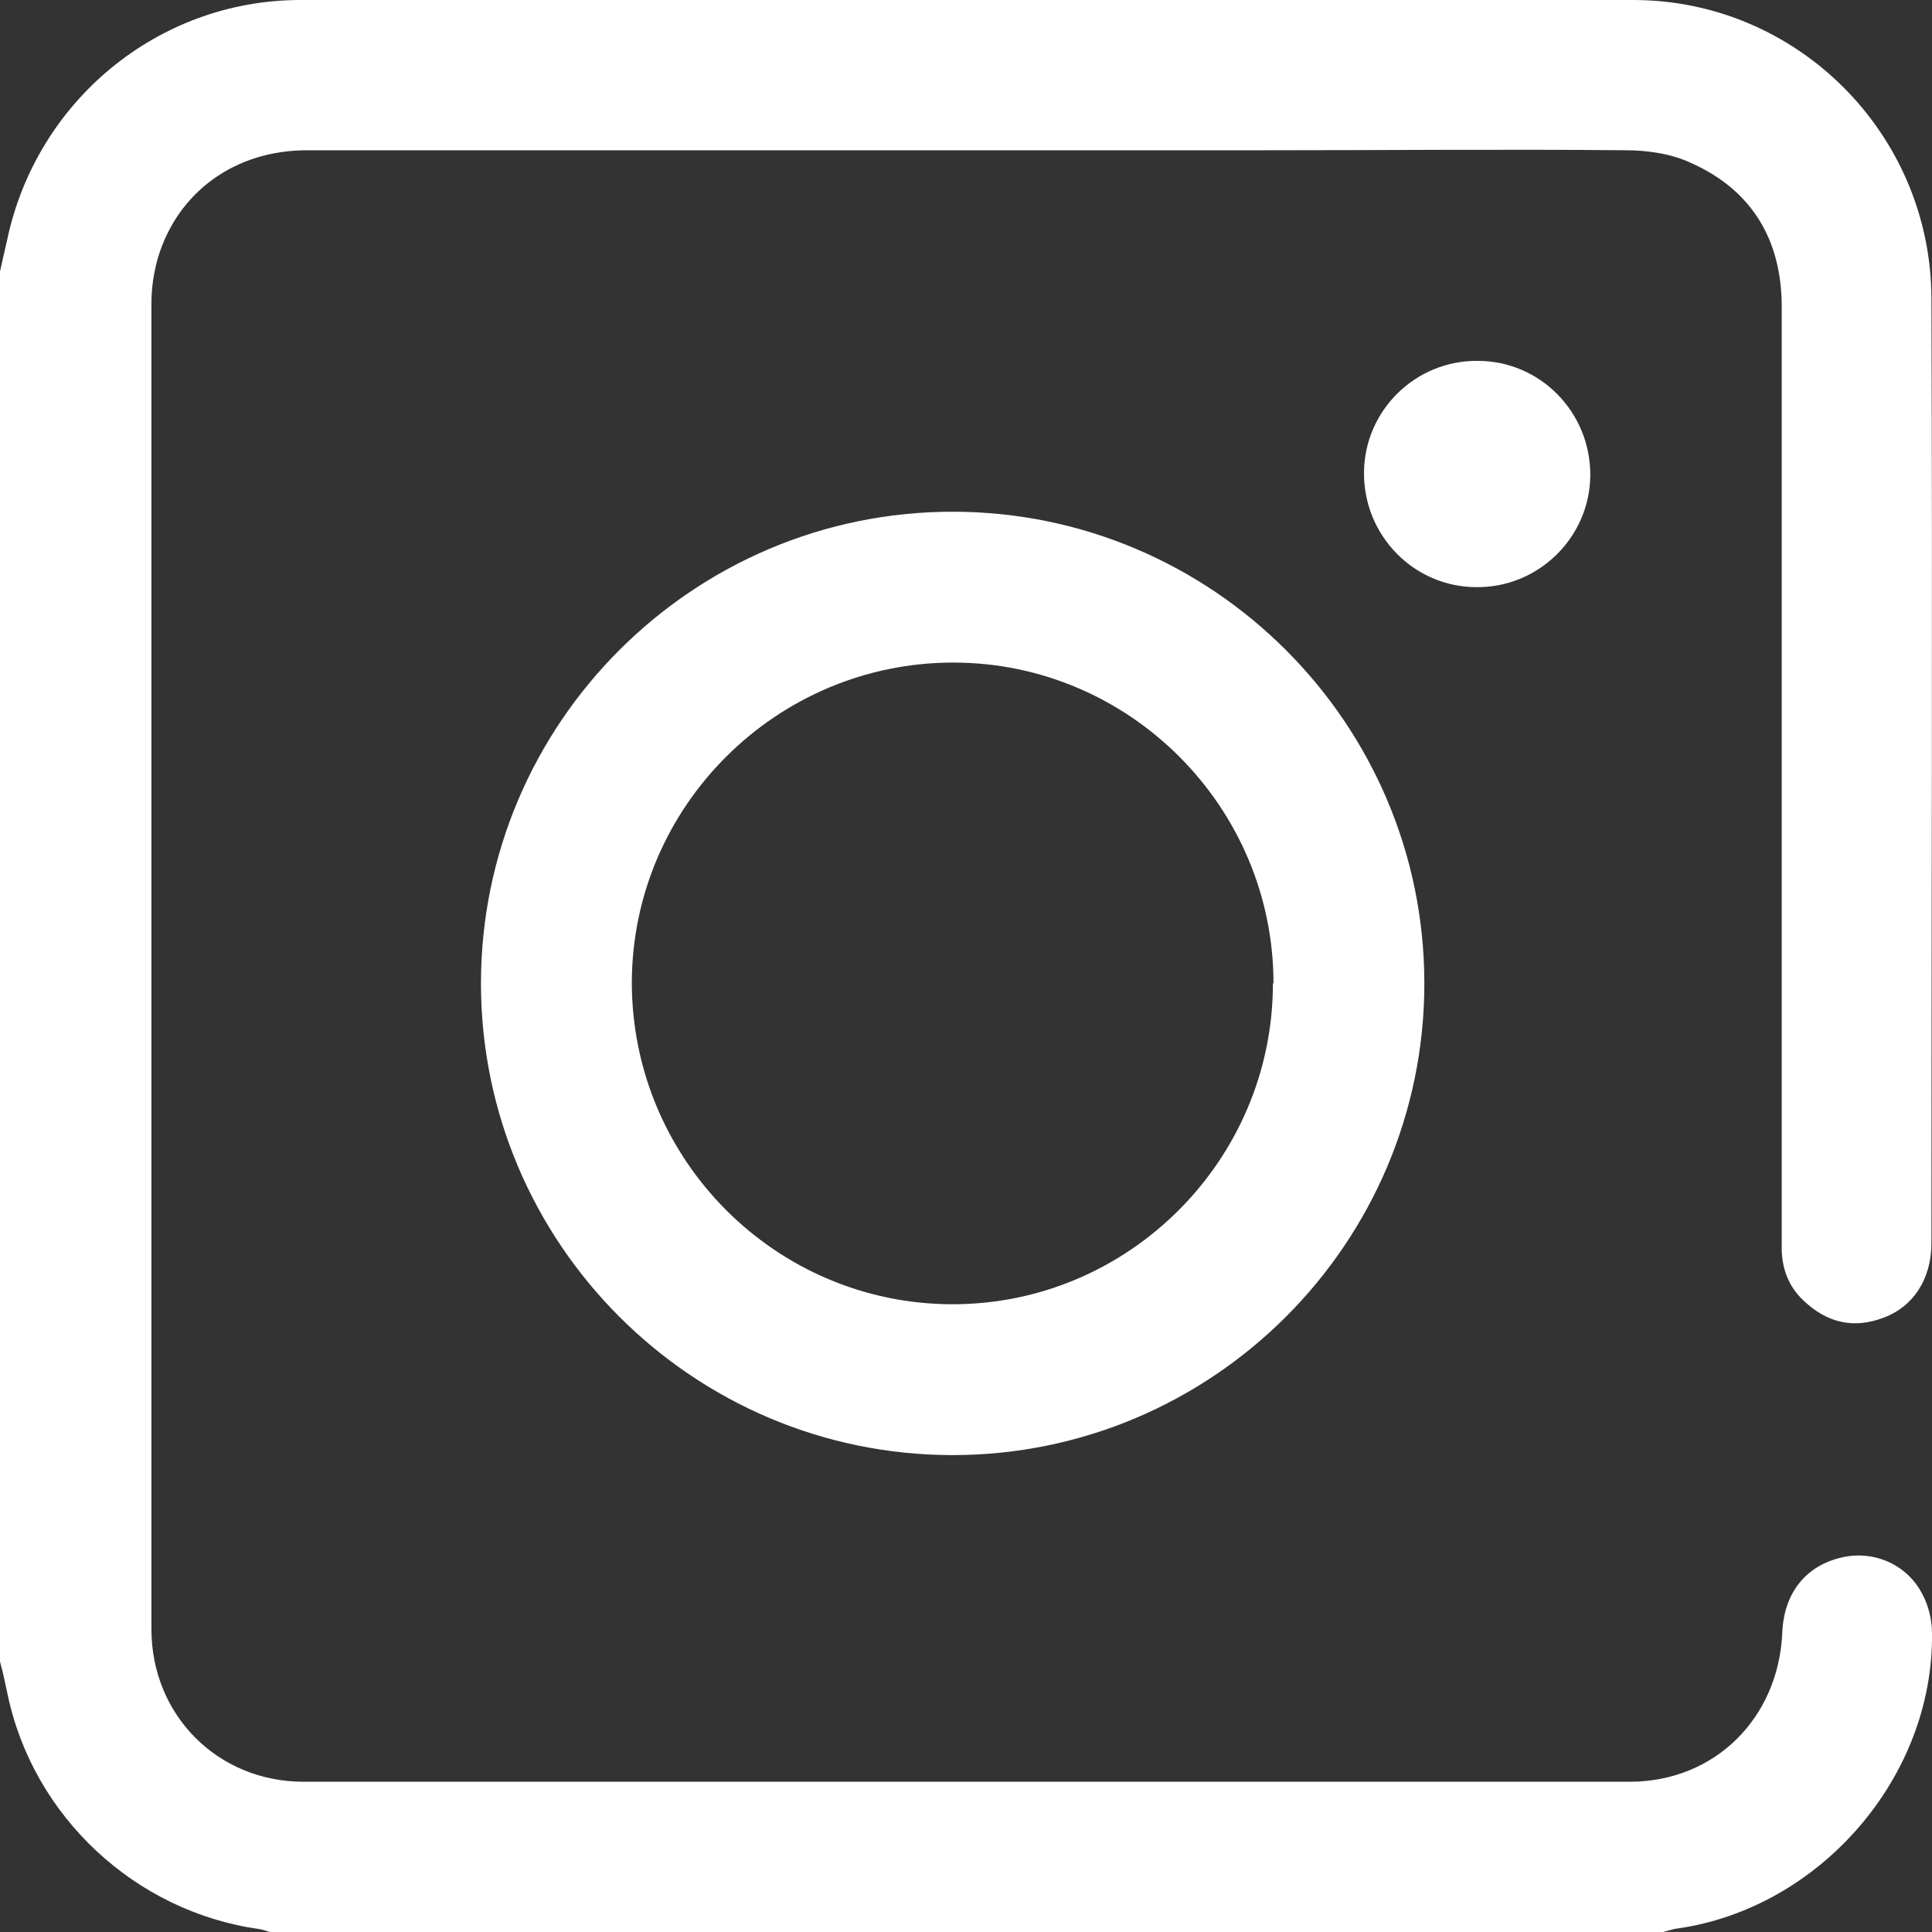
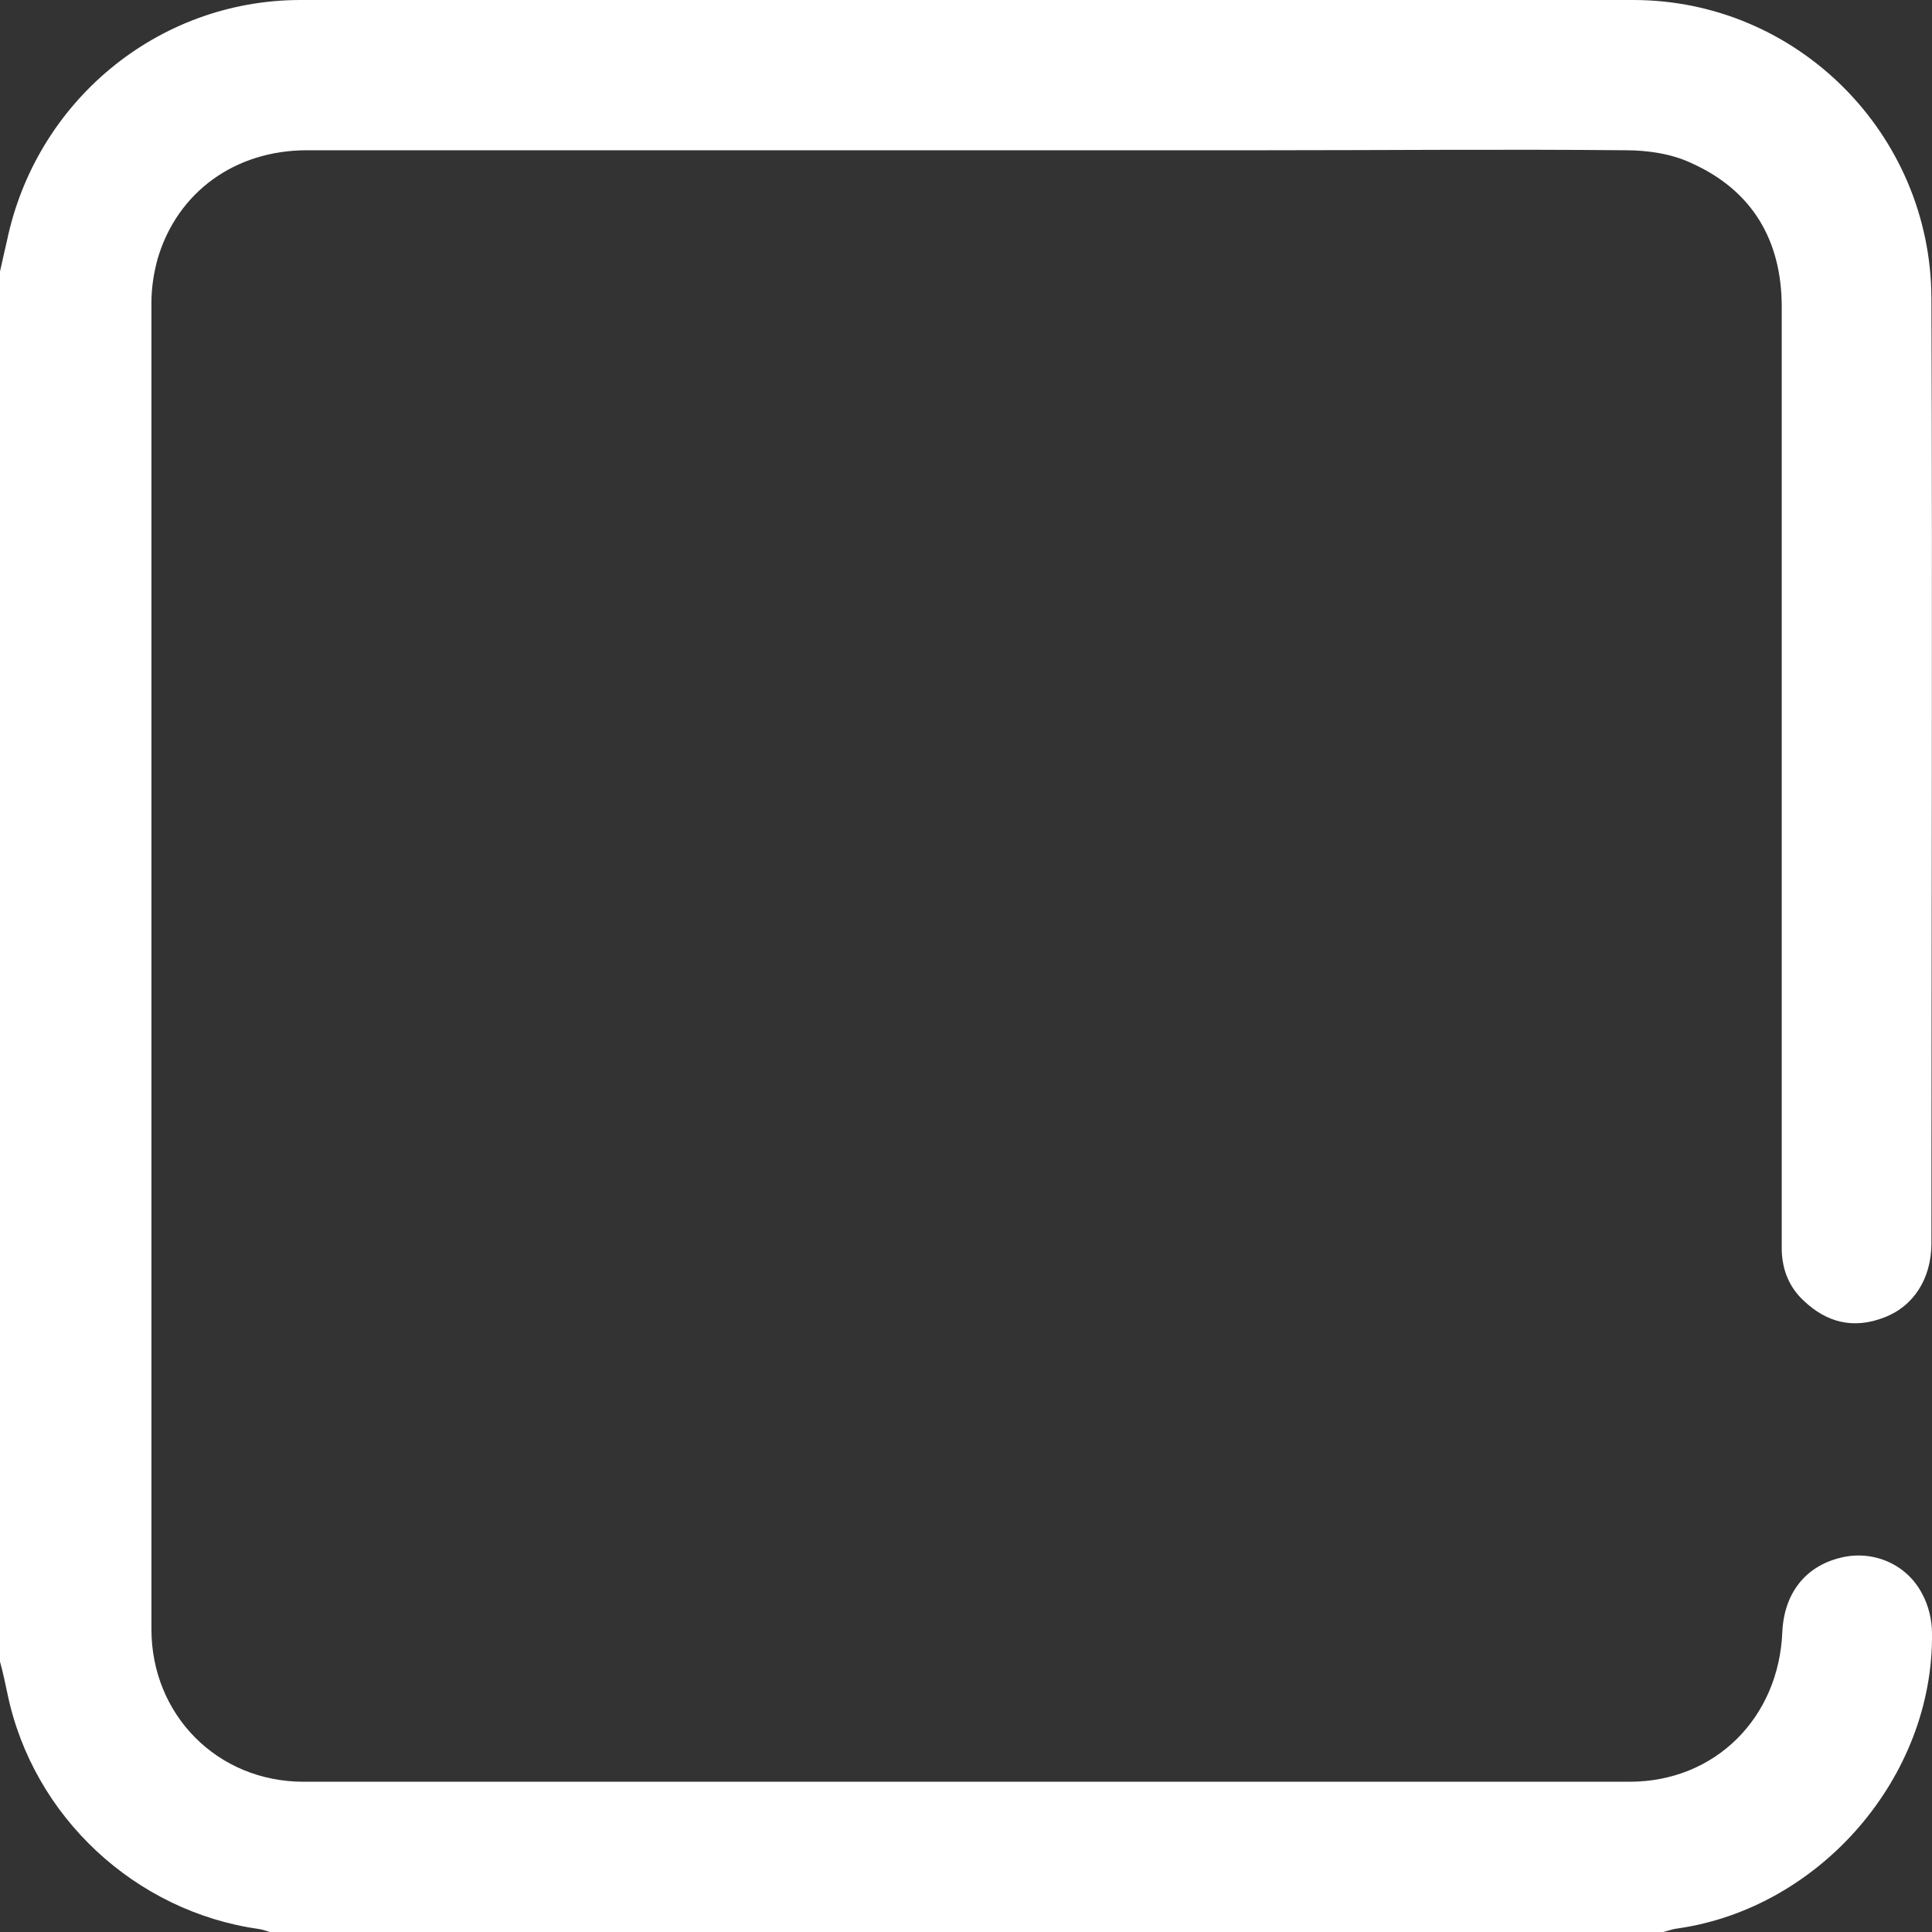
<svg xmlns="http://www.w3.org/2000/svg" id="Livello_2" data-name="Livello 2" viewBox="0 0 33.3 33.3">
  <rect x="0" y="0" width="33.3" height="33.3" fill="#333333" stroke="none" />
  <defs>
    <style>
      .cls-1 {
        fill: #fff;
      }
    </style>
  </defs>
-   <path class="cls-1" d="M21.95,16.95c0-3.04-2.48-5.53-5.52-5.53-3.04,0-5.53,2.47-5.54,5.51,0,3.06,2.48,5.55,5.53,5.55,3.04,0,5.52-2.49,5.52-5.53Zm-5.53,8.13c-4.48,0-8.13-3.65-8.13-8.13s3.65-8.13,8.13-8.13c4.48,0,8.13,3.65,8.13,8.13,0,4.48-3.65,8.13-8.13,8.13Z" />
-   <path class="cls-1" d="M25.45,10.12c-1.08,0-1.95-.89-1.94-1.98,.01-1.07,.89-1.93,1.96-1.92,1.08,0,1.95,.89,1.94,1.98-.01,1.06-.89,1.93-1.96,1.92Z" />
  <path class="cls-1" d="M0,4.68c.04-.18,.08-.36,.12-.53C.62,1.75,2.71,.01,5.16,0c7.66-.01,15.33-.01,22.99,0,2.83,0,5.13,2.31,5.14,5.14,.02,5.43,0,10.86,0,16.29,0,.61-.31,1.09-.82,1.28-.52,.2-.98,.09-1.38-.29-.25-.23-.37-.53-.38-.87,0-.12,0-.24,0-.36,0-5.3,0-10.6,0-15.9,0-1.15-.51-2.01-1.56-2.48-.34-.16-.75-.22-1.13-.22-2.08-.02-4.16,0-6.24,0-5.5,0-10.99,0-16.49,0-1.24,0-2.23,.72-2.57,1.86-.07,.25-.11,.51-.11,.77,0,7.62,0,15.24,0,22.86,0,1.48,1.14,2.63,2.62,2.63,7.62,0,15.24,0,22.86,0,1.47,0,2.57-1.1,2.63-2.58,.03-.66,.39-1.13,1-1.28,.55-.14,1.14,.1,1.41,.62,.11,.2,.17,.45,.17,.68,.03,2.48-1.93,4.74-4.39,5.09-.09,.01-.19,.05-.28,.07H4.68c-.07-.02-.14-.05-.21-.06-2.14-.3-3.9-1.94-4.34-4.05-.04-.19-.08-.38-.13-.56V4.68Z" />
</svg>